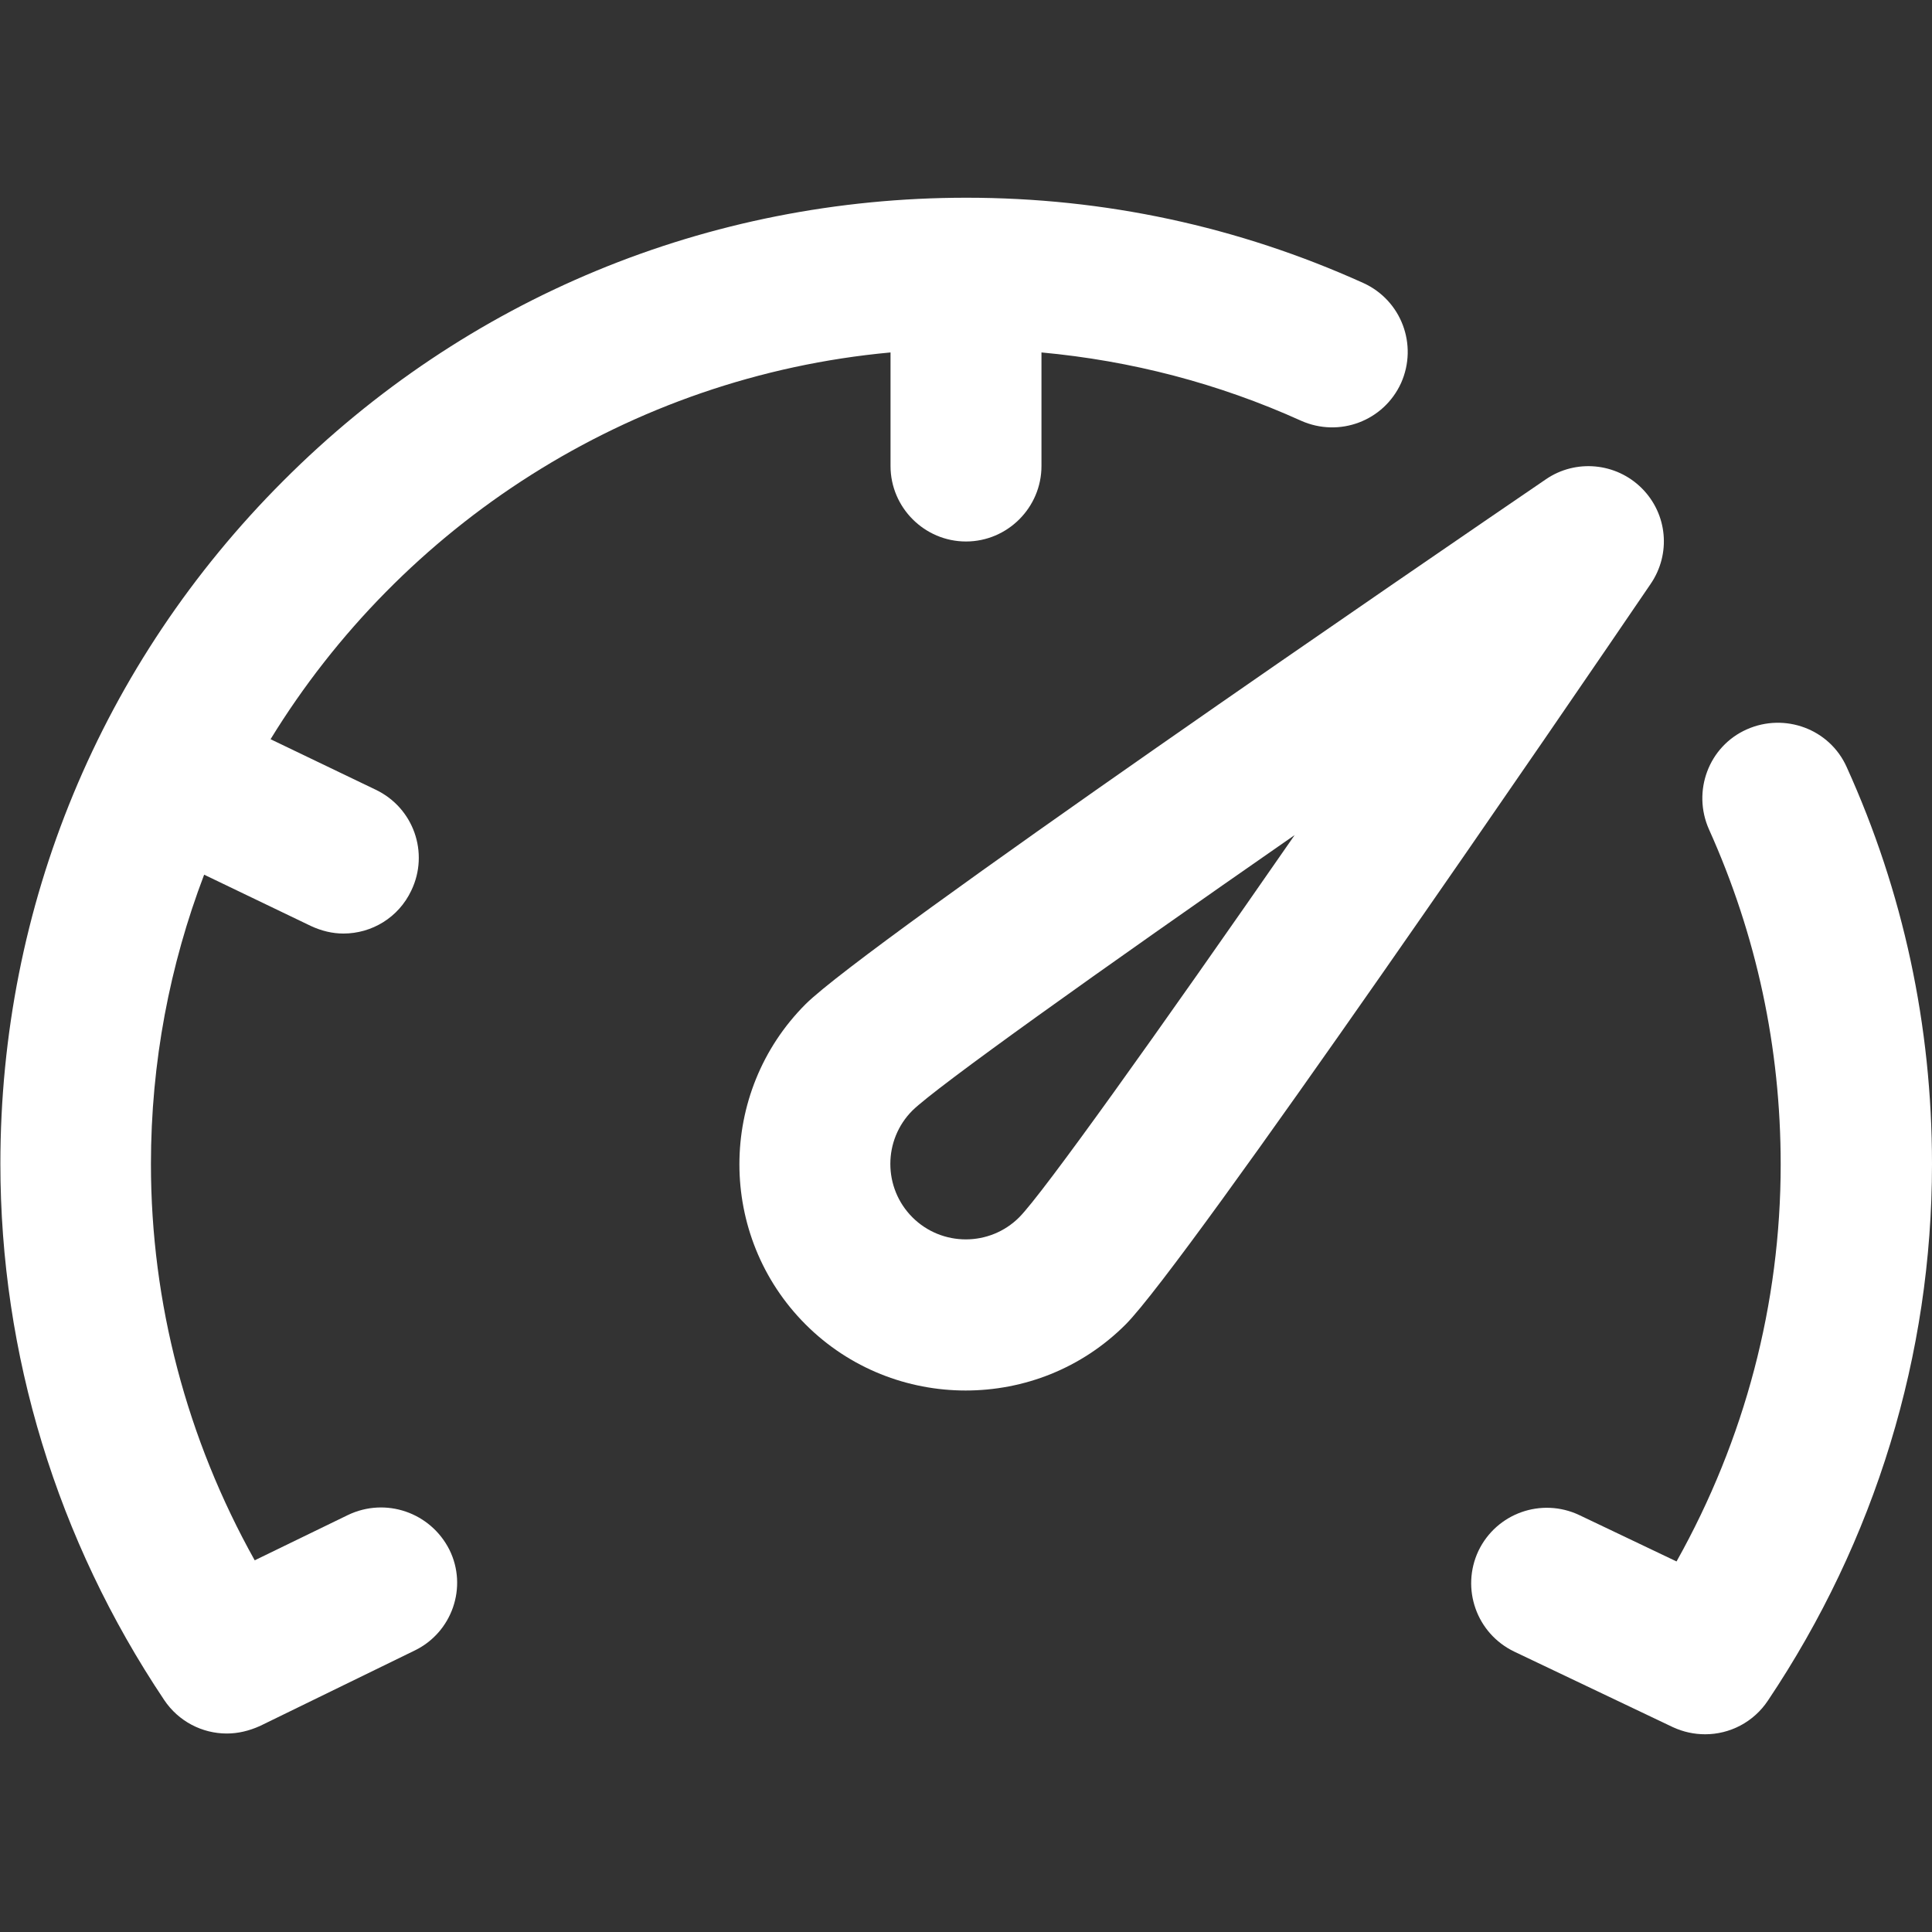
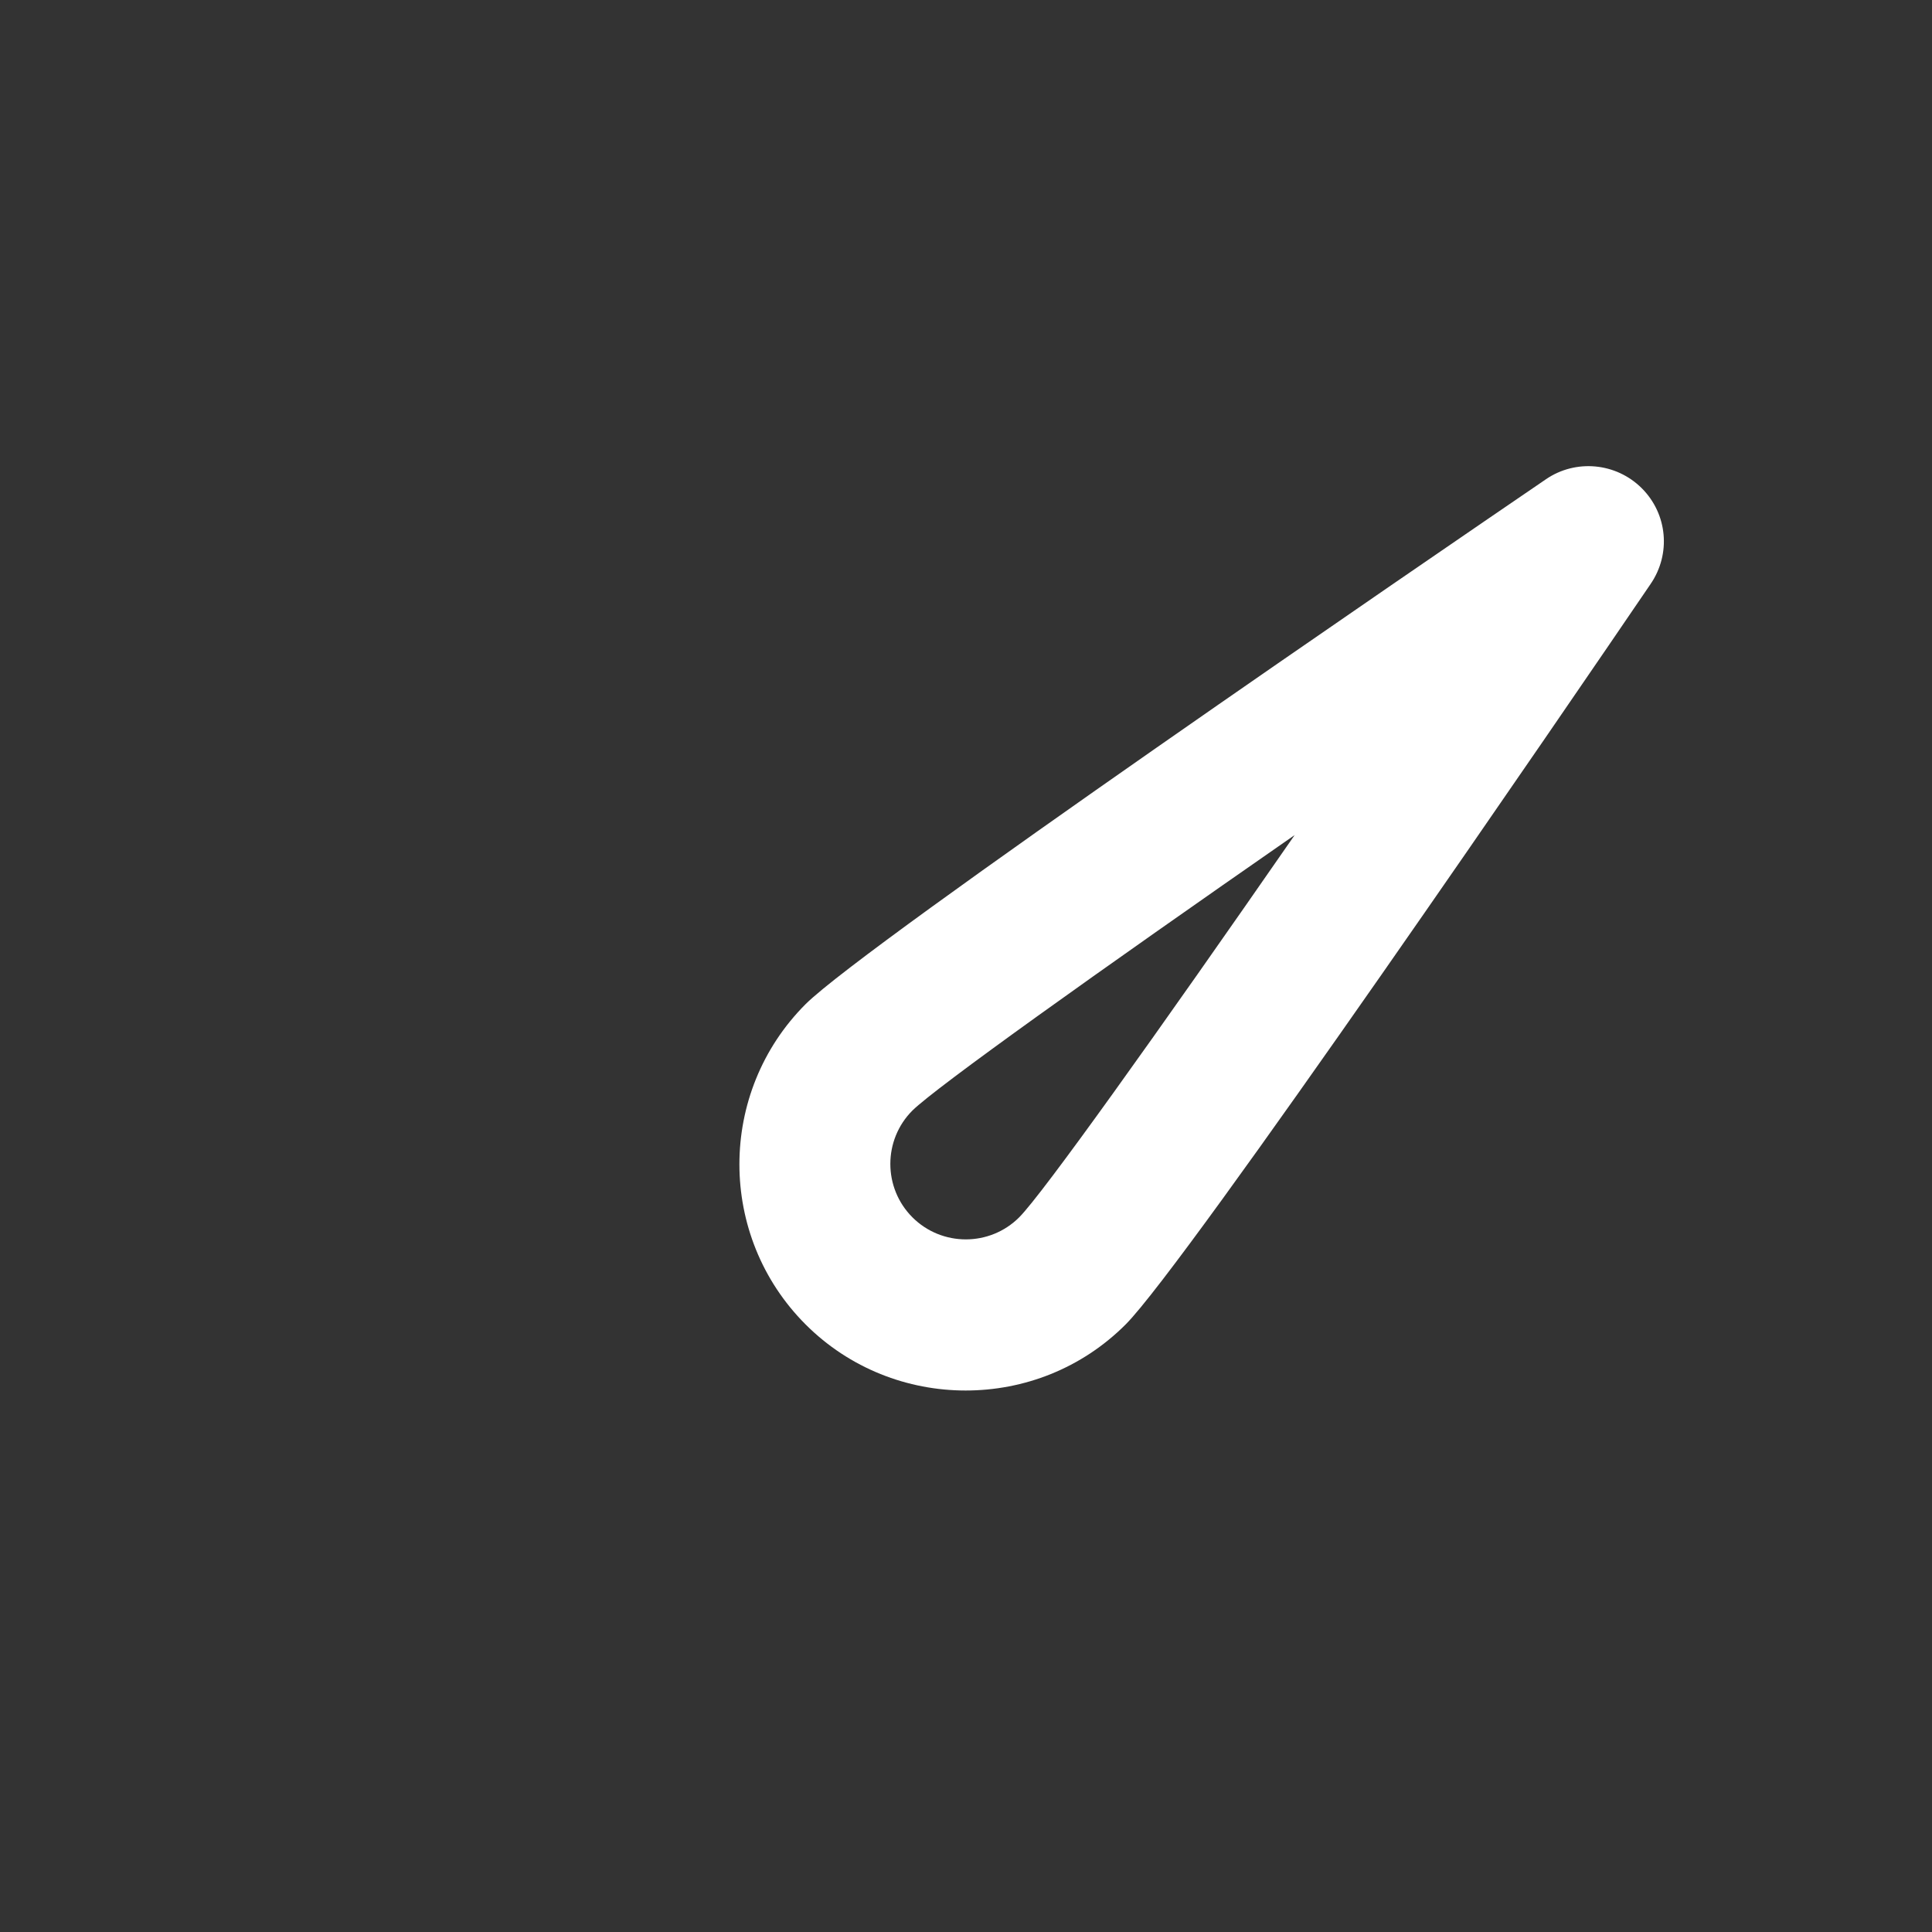
<svg xmlns="http://www.w3.org/2000/svg" version="1.1" id="Capa_1" x="0px" y="0px" viewBox="0 0 512 512" style="enable-background:new 0 0 512 512;" xml:space="preserve">
  <rect x="0" y="0" width="512" height="512" fill="#333333" stroke="none" />
  <style type="text/css">
	.st0{fill:#FFFFFF;}
</style>
  <g>
    <g>
      <g>
        <path class="st0" d="M435.1,129.4c-6.8-6.8-17.5-7.8-25.4-2.4c-29.9,20.4-180,123-196.2,139.1c-23.4,23.4-23.4,61.5,0,84.9     c11.7,11.7,27.1,17.5,42.4,17.5c15.4,0,30.7-5.8,42.4-17.5c16.1-16.1,118.7-166.2,139.1-196.2     C442.9,146.8,441.9,136.2,435.1,129.4z M270.1,322.6c-7.8,7.8-20.5,7.8-28.3,0c-7.8-7.8-7.8-20.5,0-28.3     c6.3-6.2,48.9-36.6,101.3-73C306.7,273.8,276.3,316.4,270.1,322.6z" />
-         <path class="st0" d="M92.2,401.5l-24.7,12C49.5,381.3,40,345.3,40,308.5c0-27,5-52.8,14.1-76.7l28.3,13.6c2.8,1.3,5.7,2,8.6,2     c7.5,0,14.6-4.2,18-11.4c4.8-10,0.6-21.9-9.4-26.7l-27.9-13.4c34.7-56.6,94.8-96.1,164.3-102.5v30.1c0,11,9,20,20,20     c11,0,20-9,20-20V93.4c23.8,2.2,46.9,8.2,68.8,18.1c10.1,4.5,21.9,0.1,26.5-10c4.5-10.1,0.1-21.9-10-26.5     c-33.2-15-68.6-22.6-105.2-22.6c-68.4,0-132.7,26.6-181,75c-48.4,48.4-75,112.6-75,181c0,50.5,15,99.7,43.4,142.1     c3.8,5.7,10.1,8.9,16.6,8.9c3,0,5.9-0.7,8.8-2l41-20c9.9-4.8,14.1-16.8,9.2-26.7C114.1,400.8,102.2,396.7,92.2,401.5z" />
-         <path class="st0" d="M489.4,203.3c-4.5-10.1-16.4-14.5-26.5-10c-10.1,4.5-14.5,16.4-10,26.5c12.6,28,19,57.8,19,88.8     c0,36.9-9.5,72.9-27.6,105.2l-25.8-12.3c-10-4.7-21.9-0.5-26.7,9.5c-4.7,10-0.5,21.9,9.5,26.7l42,20c2.8,1.3,5.7,1.9,8.6,1.9     c6.5,0,12.8-3.2,16.6-8.9C497,408.2,512,359,512,308.5C512,271.8,504.4,236.4,489.4,203.3z" />
      </g>
    </g>
  </g>
</svg>